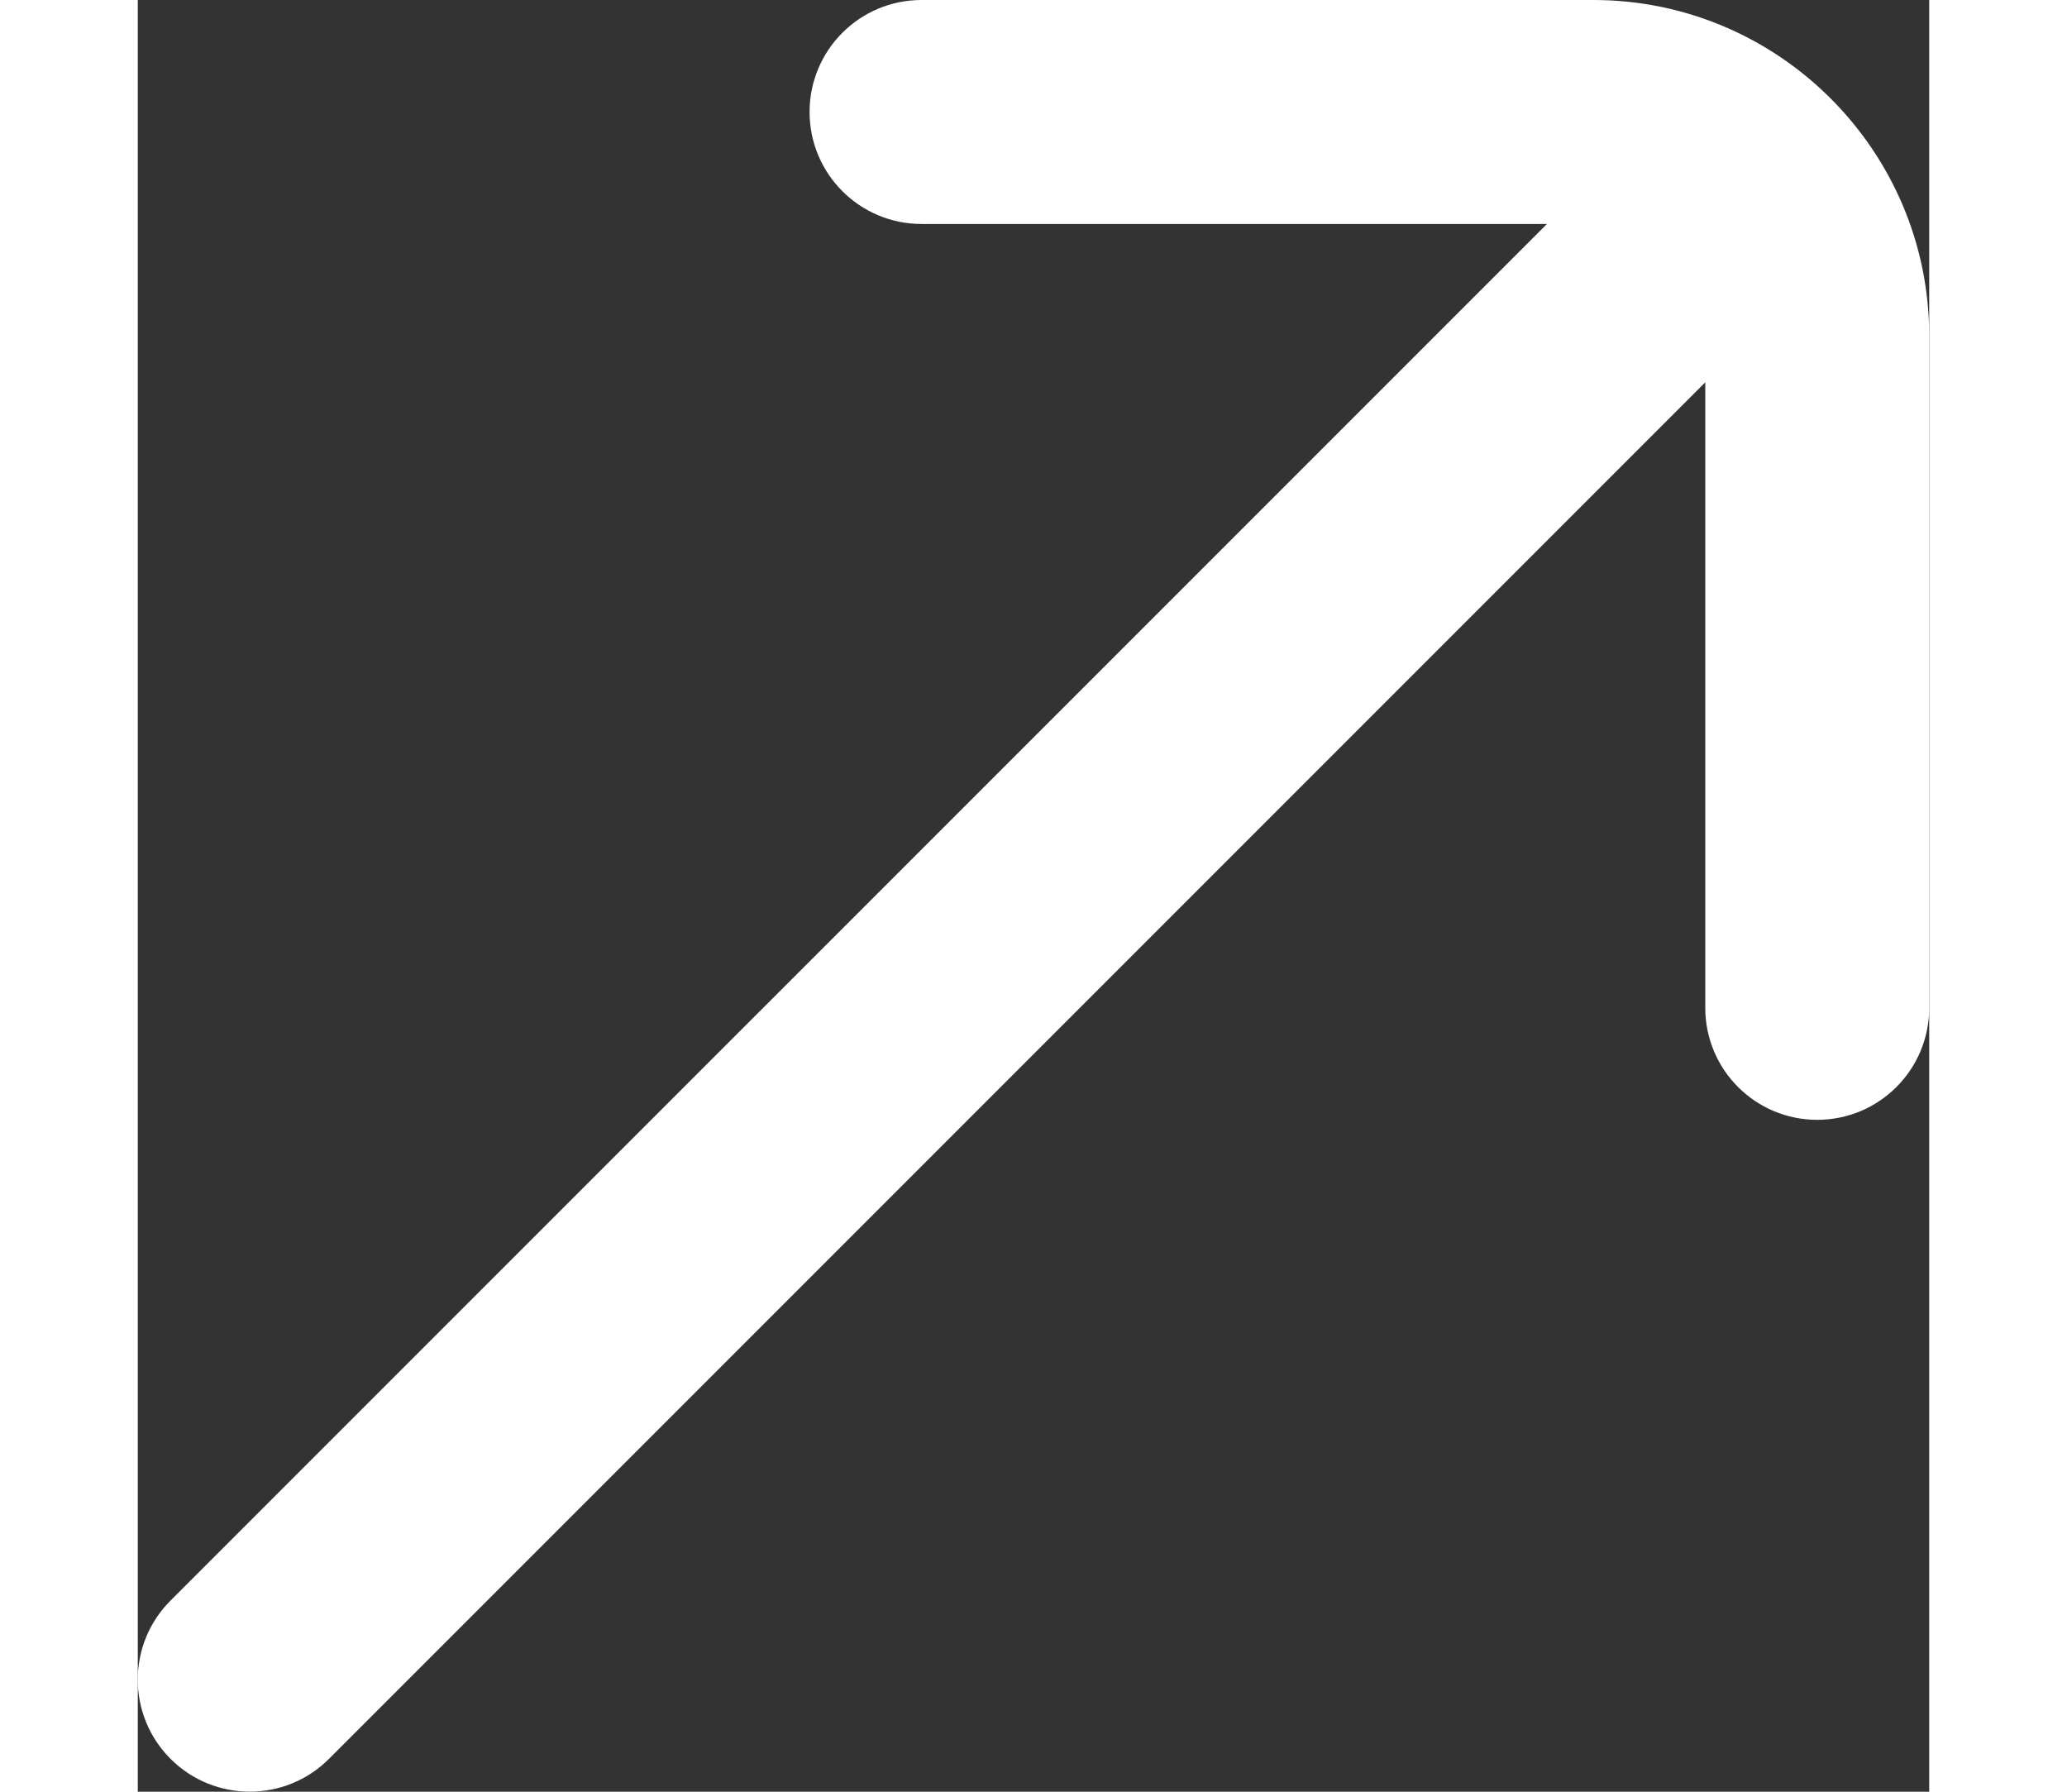
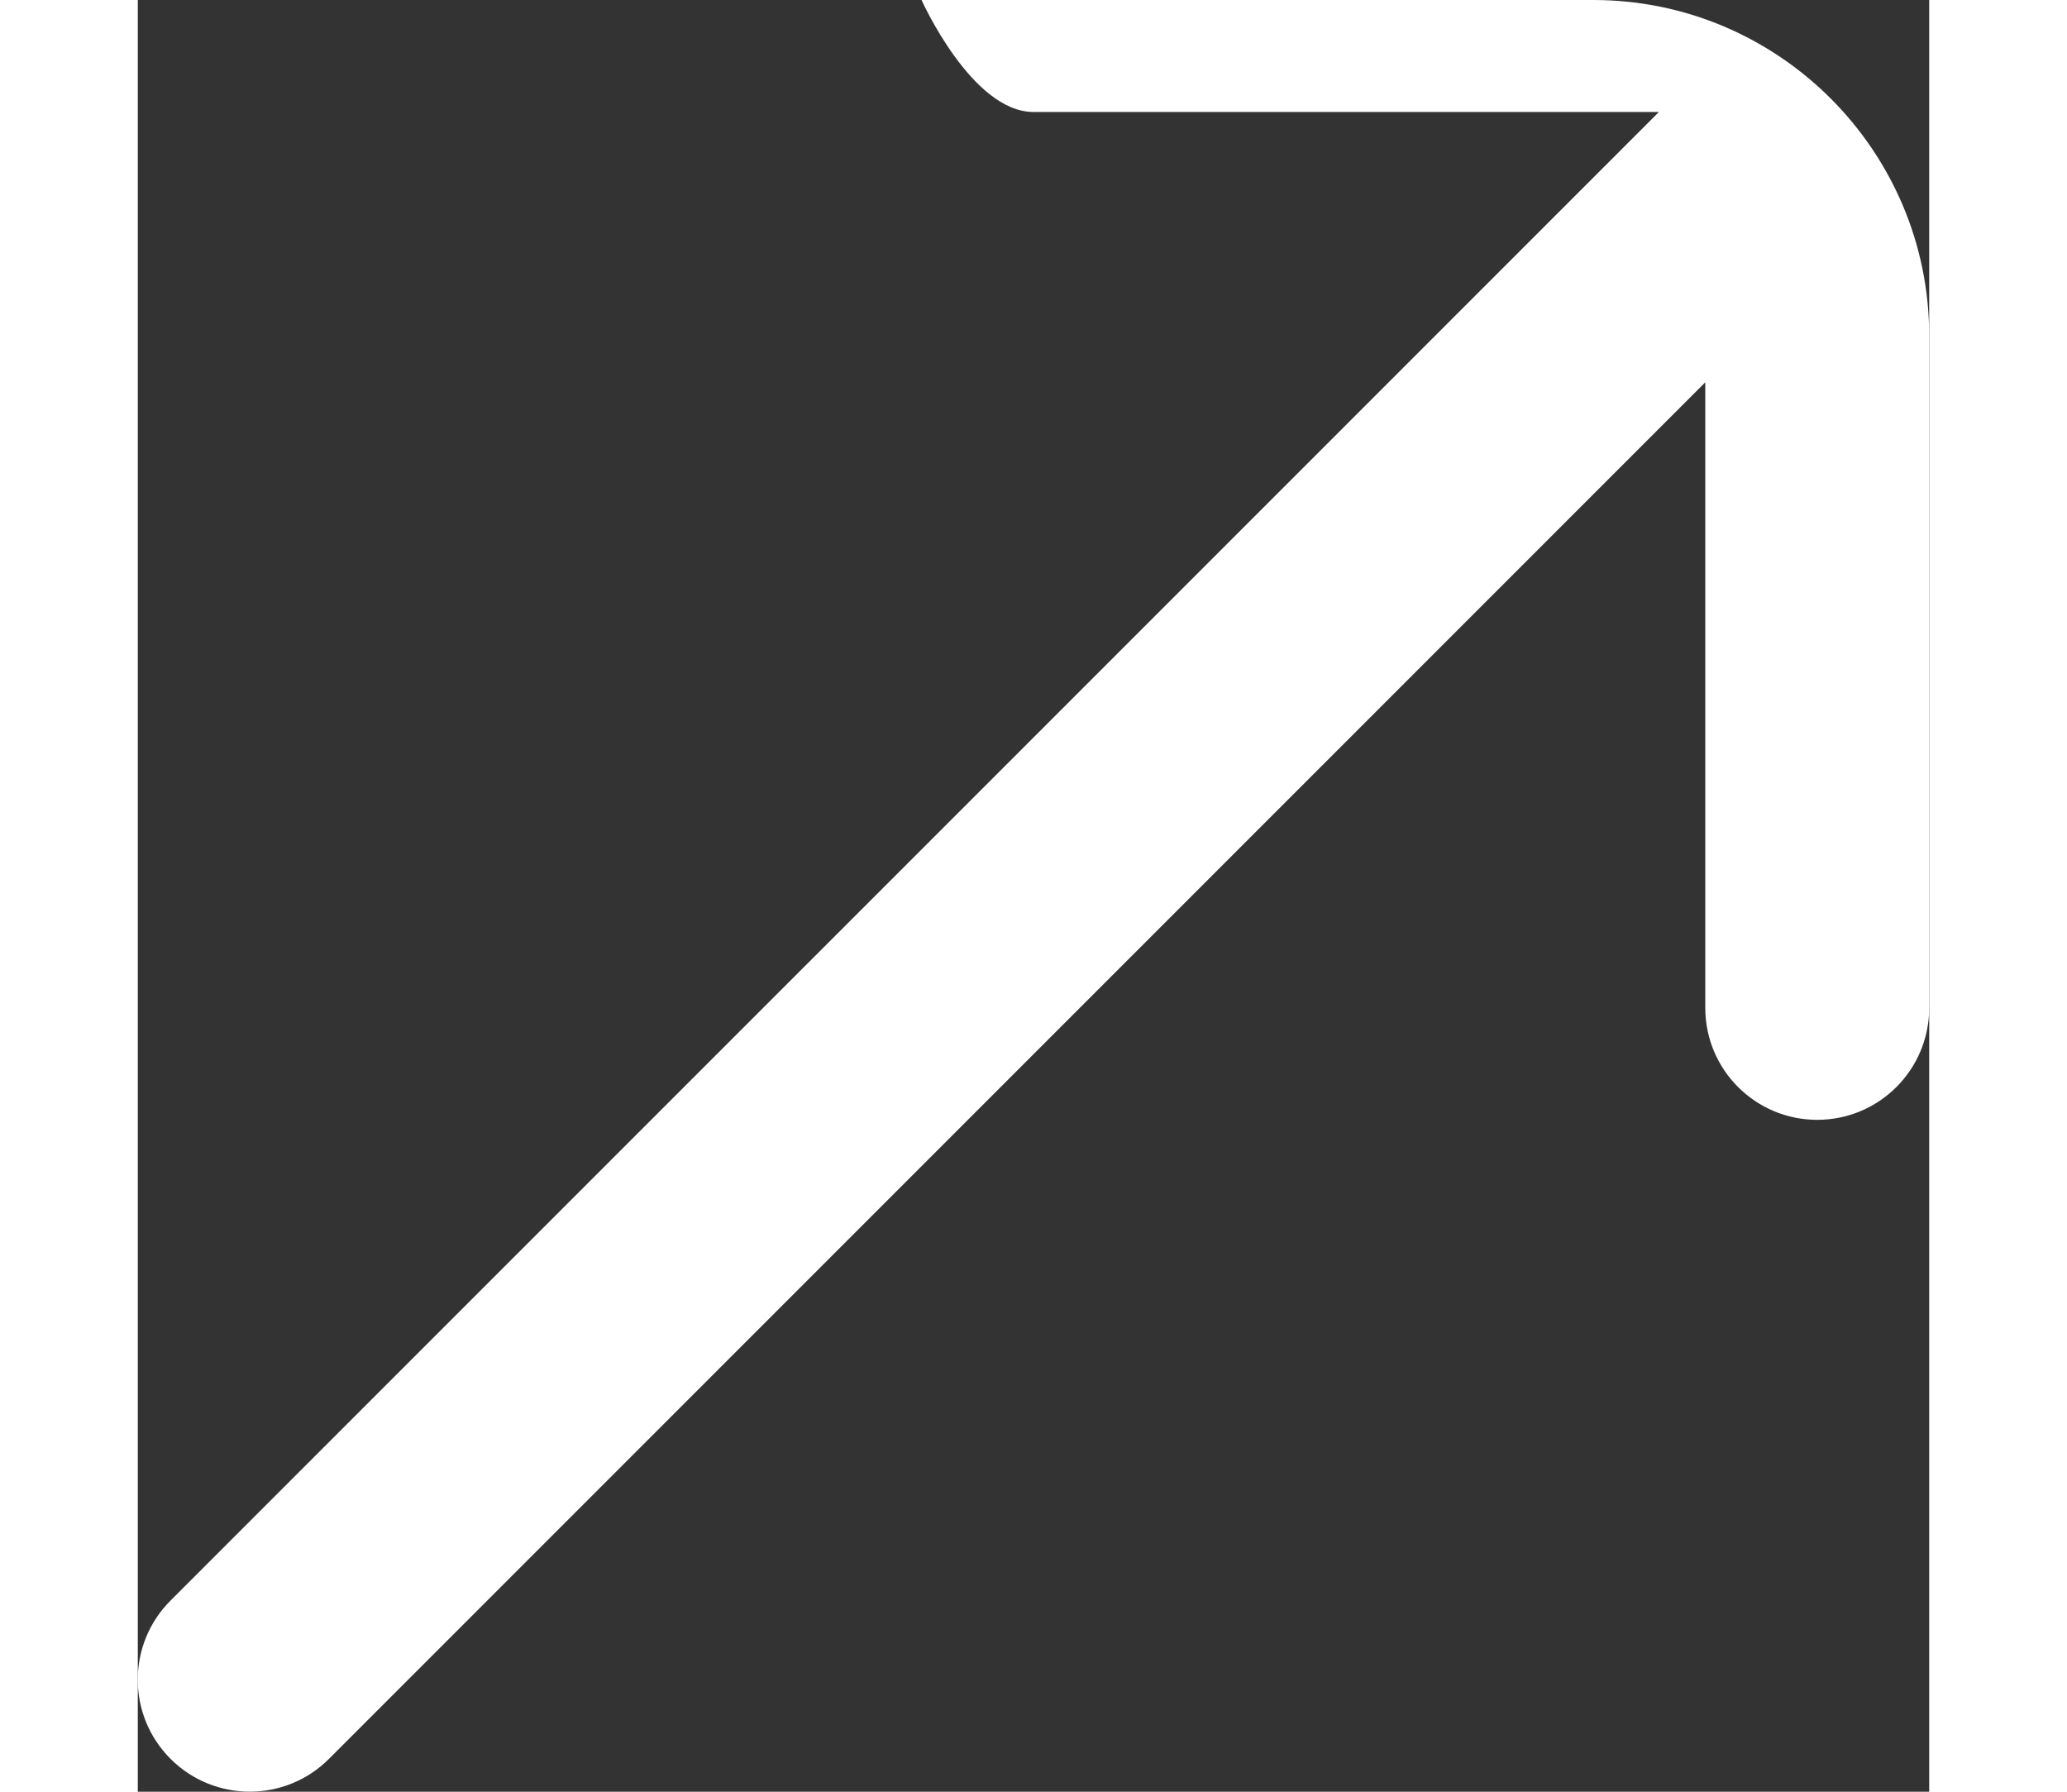
<svg xmlns="http://www.w3.org/2000/svg" id="Layer_1" data-name="Layer 1" viewBox="0 0 24 24" width="15" height="13" fill="#ffffff">
  <rect x="0" y="0" width="24" height="24" fill="#333333" stroke="none" />
-   <path d="M19.5,0H10.5c-.828,0-1.5,.671-1.5,1.5s.672,1.5,1.5,1.5h8.379L.439,21.439c-.586,.585-.586,1.536,0,2.121,.293,.293,.677,.439,1.061,.439s.768-.146,1.061-.439L21,5.121V13.5c0,.829,.672,1.5,1.5,1.5s1.5-.671,1.5-1.5V4.5c0-2.481-2.019-4.5-4.5-4.5Z" />
+   <path d="M19.5,0H10.5s.672,1.5,1.5,1.5h8.379L.439,21.439c-.586,.585-.586,1.536,0,2.121,.293,.293,.677,.439,1.061,.439s.768-.146,1.061-.439L21,5.121V13.5c0,.829,.672,1.5,1.5,1.5s1.5-.671,1.5-1.5V4.5c0-2.481-2.019-4.5-4.5-4.5Z" />
</svg>